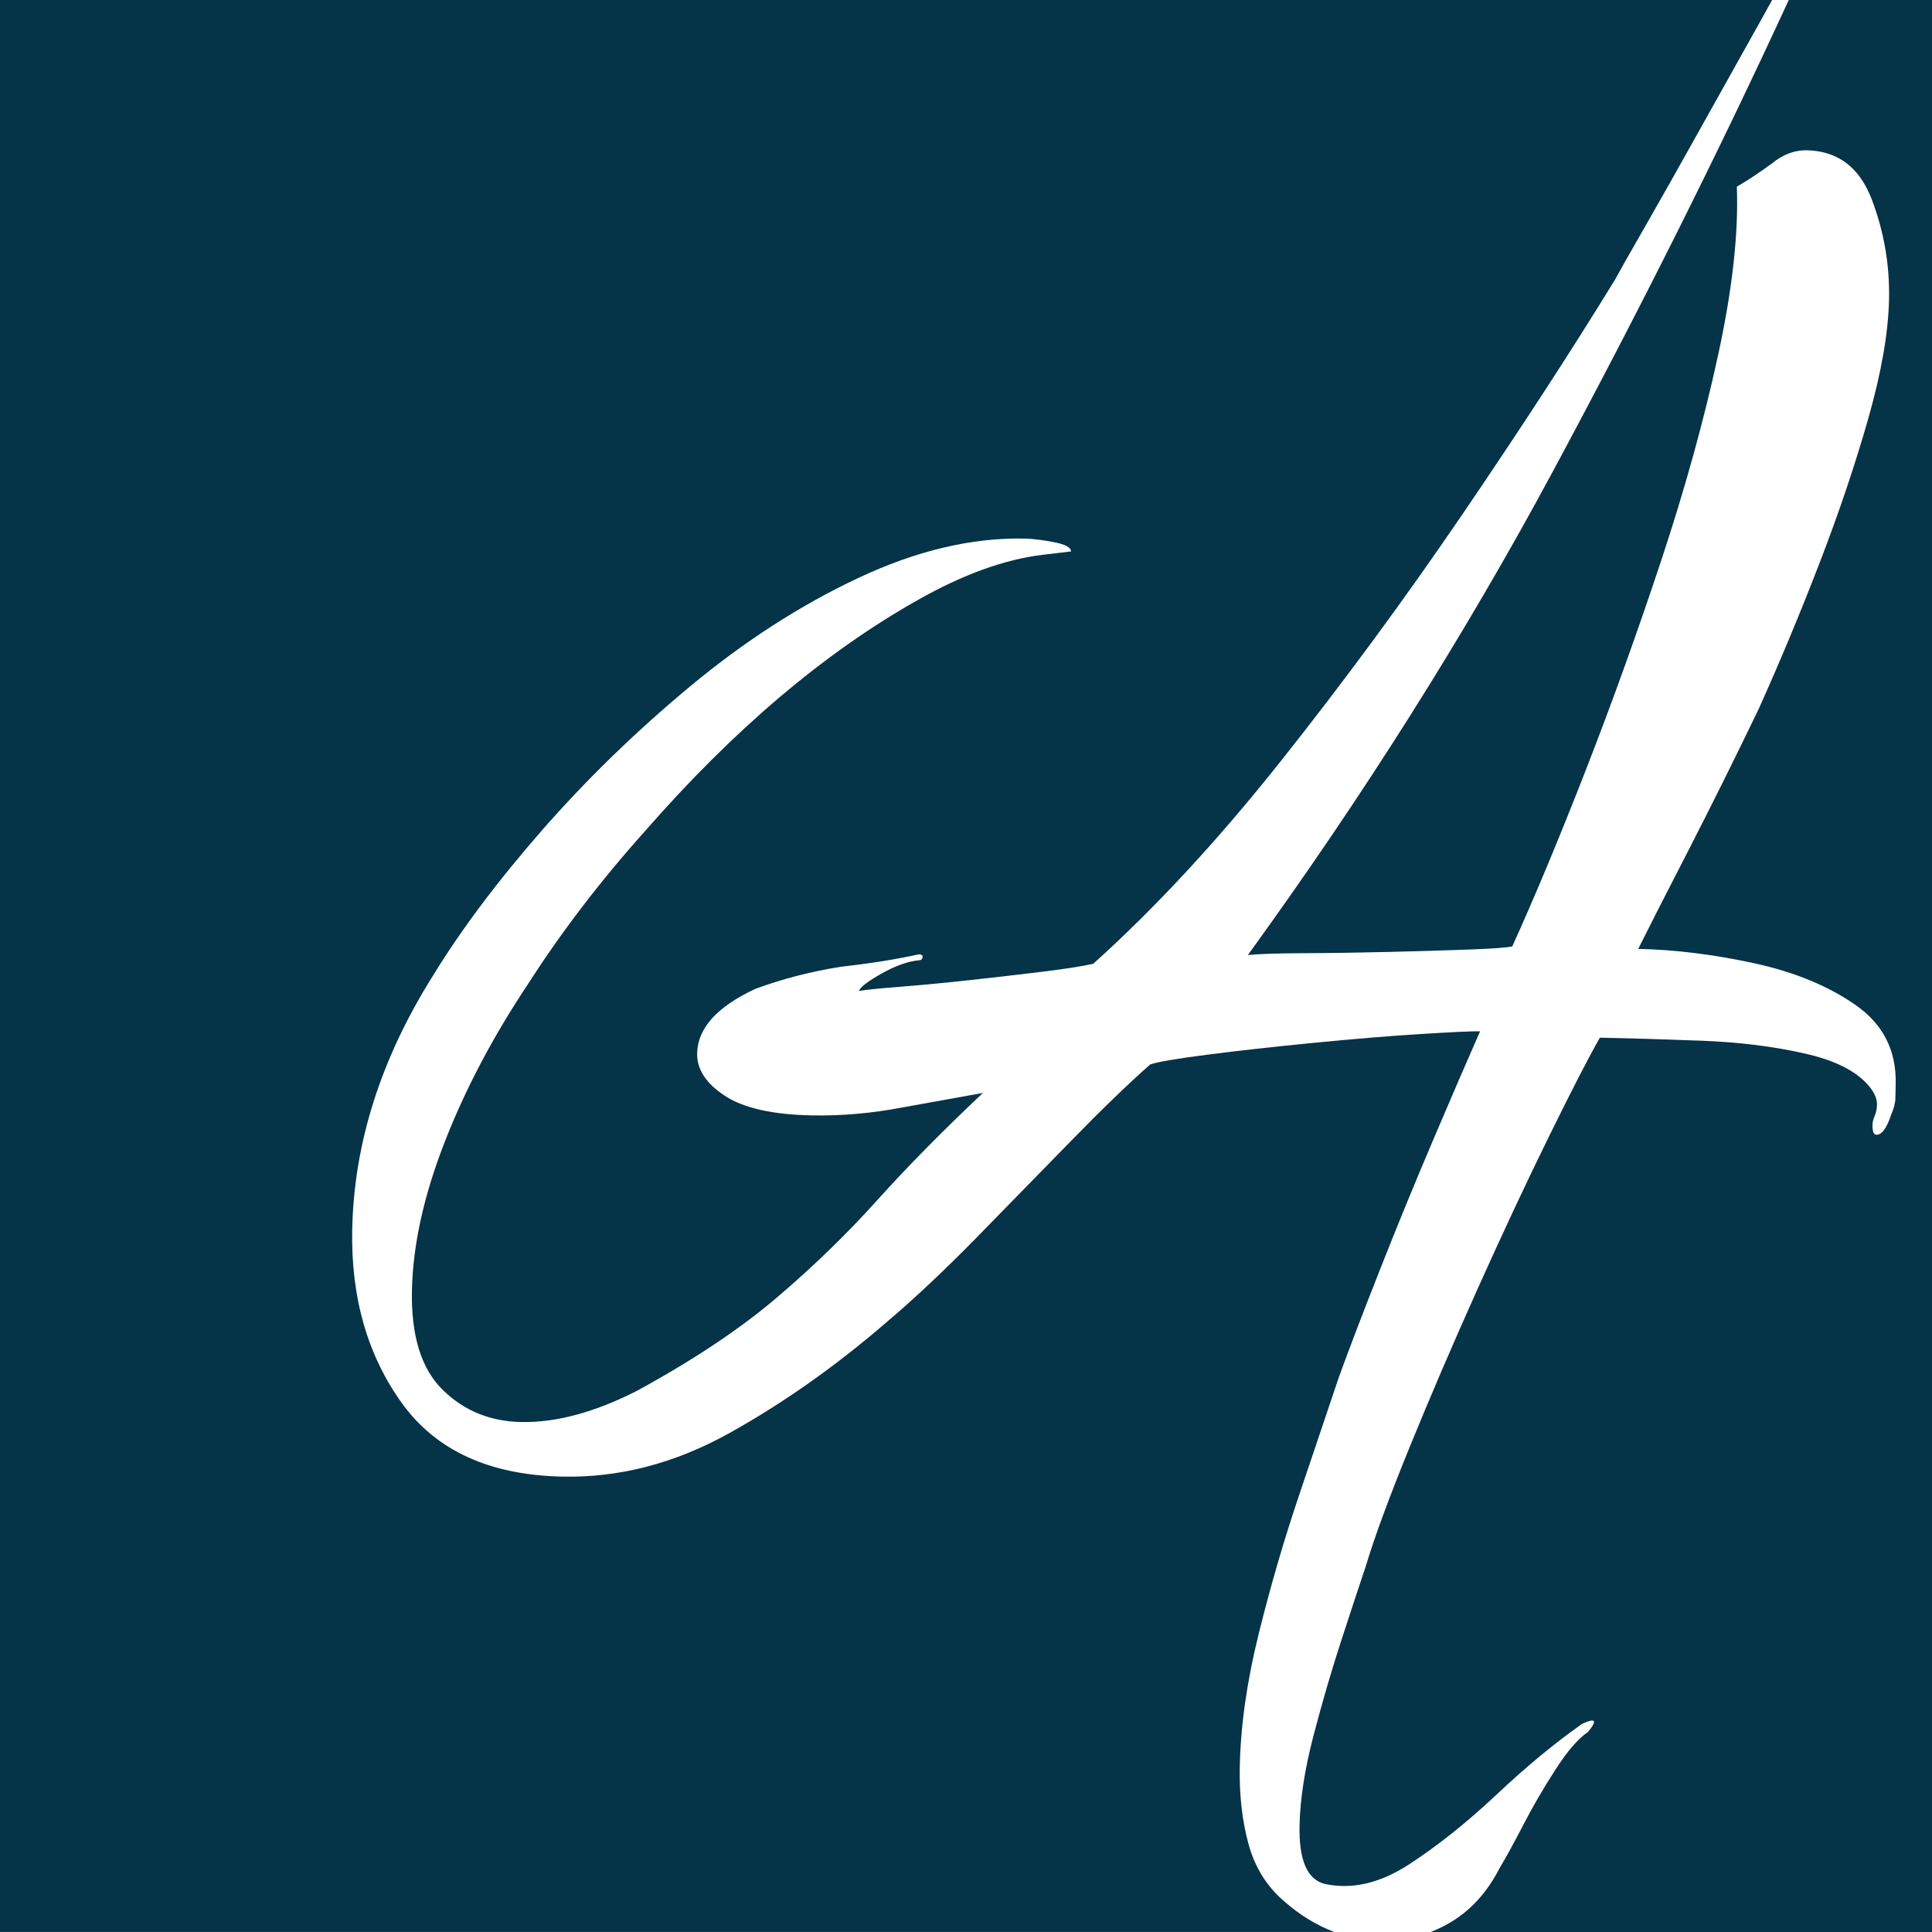
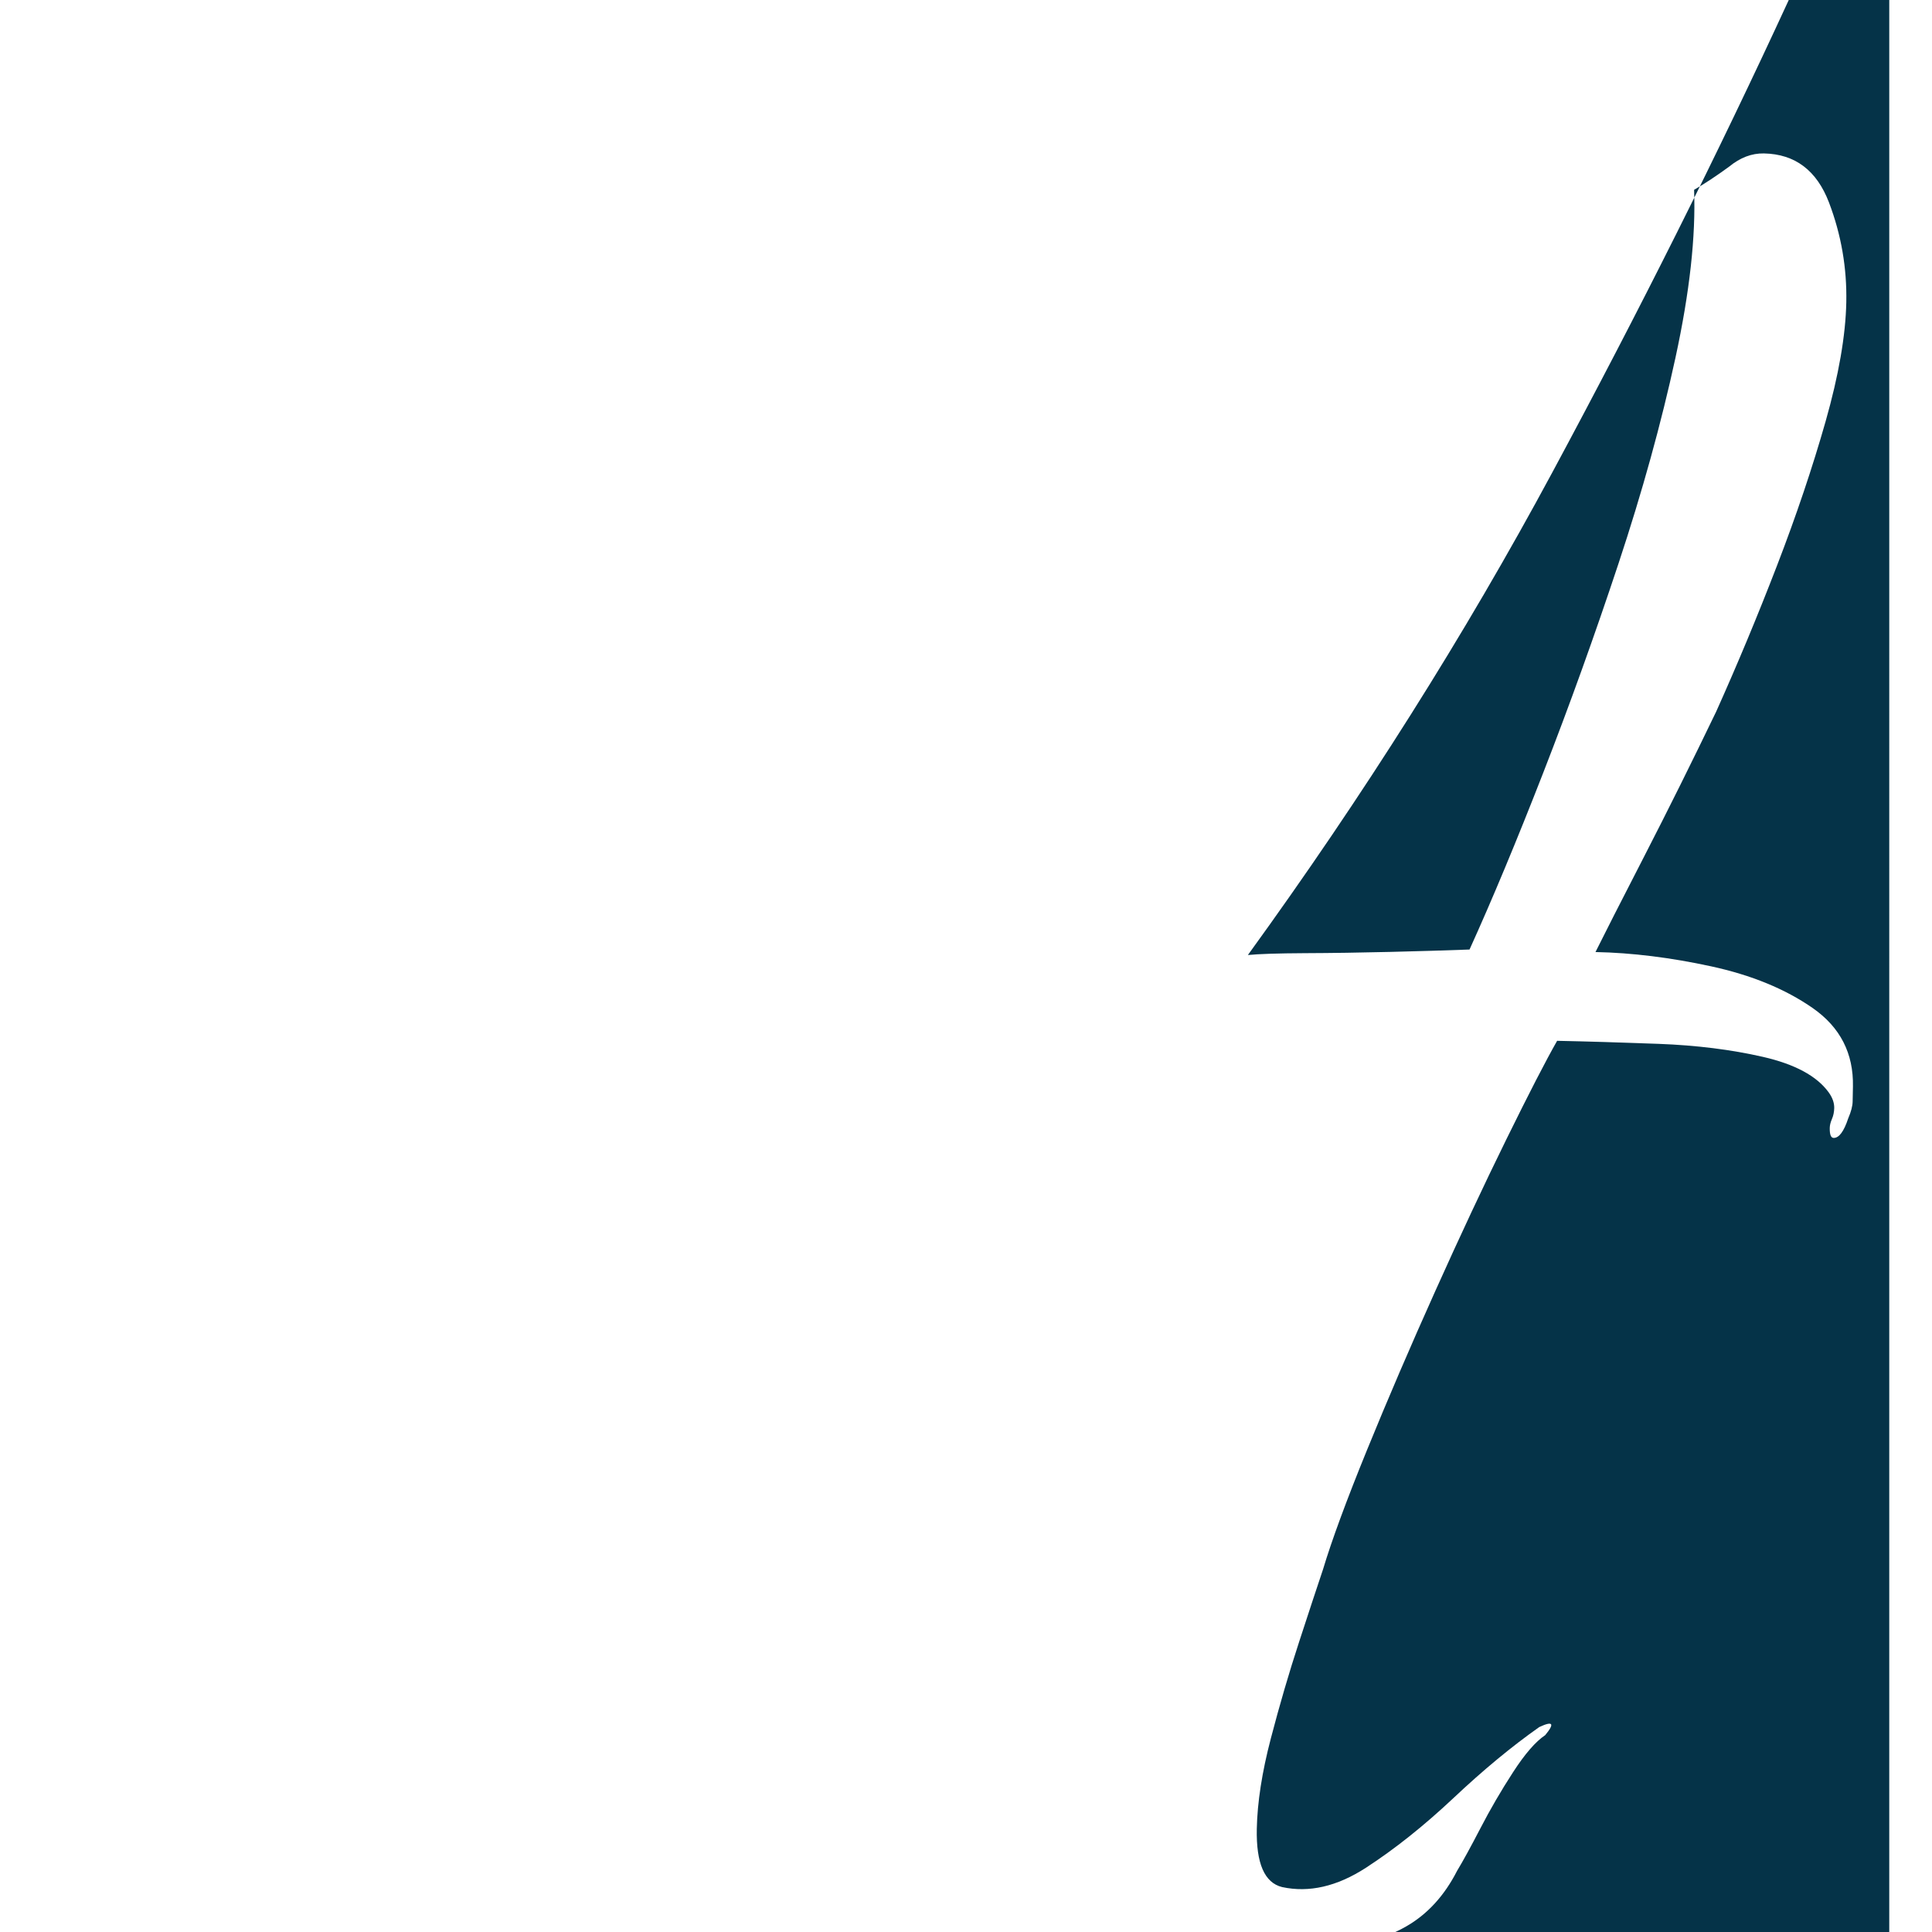
<svg xmlns="http://www.w3.org/2000/svg" id="b" data-name="Layer 4" width="1500" height="1500" viewBox="0 0 1500 1500">
  <defs>
    <style>
      .c {
        fill: #053348;
      }
    </style>
  </defs>
-   <path class="c" d="M1388.79,0c-54.87,119.09-116.08,241.38-183.63,366.88-67.74,125.86-146.51,250.72-236.3,374.59,8.43-.84,23.17-1.32,44.22-1.43,21.03-.08,43.13-.42,66.29-.98,23.14-.57,43.66-1.18,61.57-1.85s28.97-1.48,33.19-2.44c17.6-38.78,36.66-84.49,57.18-137.14,20.51-52.63,40.01-106.84,58.5-162.6,18.47-55.76,33.21-109.03,44.22-159.8,11.01-50.76,15.83-94.19,14.45-130.29,8.51-4.96,17.56-10.95,27.18-17.98,8.55-7.03,17.57-10.47,27.04-10.28,24.17.48,41.01,13.19,50.51,38.09,9.5,24.92,13.98,50.76,13.44,77.53-.52,25.74-5.87,56.54-16.05,92.38-10.2,35.84-22.77,73.19-37.75,112.03-14.98,38.86-30.73,76.65-47.24,113.39-18.67,38.78-37.31,76.26-55.91,112.44-18.62,36.2-31.21,60.93-37.78,74.18,28.39.57,58.29,4.28,89.71,11.08,31.42,6.81,57.76,17.65,79.05,32.49,21.26,14.84,31.65,35.13,31.13,60.87-.08,4.12-.16,7.98-.23,11.59-.07,3.61-1.21,7.96-3.42,13.06-3.38,10.25-7.15,15.32-11.35,15.23-2.1-.04-3.1-2.63-3-7.79.04-2.06.6-4.36,1.71-6.92,1.1-2.54,1.69-5.37,1.76-8.47.08-4.12-1.42-8.26-4.49-12.44-9.23-12.54-26.15-21.64-50.75-27.28-24.6-5.64-51.63-9.02-81.04-10.13-29.43-1.09-55.72-1.89-78.86-2.36-8.72,15.29-21.86,40.78-39.4,76.47-17.56,35.7-35.96,74.99-55.22,117.86-19.27,42.89-36.93,83.98-52.97,123.32-16.04,39.34-27.43,70.27-34.19,92.8-4.47,13.29-10.64,31.97-18.48,56.03-7.86,24.02-15.21,49.13-22.04,75.27-6.83,26.1-10.45,49.47-10.87,70.07-.54,26.77,5.98,41.84,19.6,45.2,20.93,4.54,42.61-.43,65-14.9,22.39-14.51,45.1-32.6,68.15-54.26,23.05-21.7,45.23-40.06,66.58-55.07,10.61-4.95,12.16-2.86,4.61,6.27-7.48,5-15.82,14.62-25.03,28.87-9.23,14.21-17.67,28.72-25.33,43.52-7.67,14.76-13.67,25.71-18.01,32.85-9.87,19.36-23.03,33.78-39.52,43.24-4.64,2.66-9.37,4.91-14.2,6.8h389.19V0h-111.21Z" />
-   <path class="c" d="M996.75,1475.95c-13.45-11.61-22.62-26.46-27.51-44.58s-7.11-38-6.68-59.63c.64-31.92,5.53-66.33,14.68-103.21,9.15-36.91,19.59-72.75,31.33-107.54,11.74-34.78,22.1-65.48,31.04-92.08,7.79-21.48,18.34-49.08,31.65-82.81,13.29-33.72,27.12-67.44,41.48-101.14,14.34-33.7,26.47-61.8,36.4-84.26-6.3-.13-21.85.59-46.6,2.15-24.75,1.56-52.4,3.84-82.97,6.84-30.57,3-57.98,6.04-82.24,9.17-24.26,3.13-39.05,5.65-44.34,7.6-17.12,15.12-37.51,34.79-61.14,59.04s-48.08,49.26-73.31,75.02c-25.23,25.75-48.56,47.7-69.95,65.8-39.6,34.25-80.42,63.05-122.45,86.41-42.02,23.36-85.11,34.6-129.27,33.71-56.78-1.14-98.49-20.25-125.08-57.36-26.59-37.11-39.38-81.92-38.33-134.43,1.34-66.92,22.11-132.43,62.31-196.51,21.74-35.61,49.84-73.18,84.29-112.65,34.45-39.48,72.81-76.83,115.07-112.04,42.26-35.2,85.97-63.42,131.1-84.66,45.13-21.24,88.2-31.46,129.2-30.64,6.3.13,13.92,1.06,22.83,2.79,8.89,1.73,13.33,4.13,13.26,7.2l-22.15,2.64c-29.53,3.55-61.83,15.27-96.94,35.15-72.36,40.78-142.98,100.66-211.89,179.61-34.45,38.47-64.7,78.03-90.74,118.7-27.12,40.67-48.72,81.69-64.81,123.08-16.08,41.4-24.46,79.61-25.17,114.61-.7,35.02,7.19,60.67,23.71,76.96,16.49,16.3,36.85,24.69,61.04,25.17,27.32.55,57.48-7.61,90.42-24.47,43.6-23.83,79.58-47.84,107.96-71.99,28.35-24.14,54.37-49.37,78.04-75.68,23.65-26.31,51.05-54.1,82.14-83.35l-61.75,11.12c-24.29,4.68-48.02,6.77-71.14,6.3-30.49-.61-53.02-5.68-67.55-15.26-14.55-9.56-21.69-20.52-21.44-32.87.39-19.57,15.44-36.26,45.2-50.1,21.18-7.81,43.39-13.54,66.61-17.19,23.18-2.62,43.24-5.83,60.15-9.61,2.1.04,3.14.59,3.12,1.6-.04,2.06-1.11,3.07-3.21,3.02-8.43.88-17.98,4.3-28.61,10.26-10.63,5.96-16.51,10.49-17.63,13.53,5.27-.9,15.81-1.98,31.62-3.21,15.79-1.24,33.7-2.94,53.74-5.12,20.04-2.16,39-4.37,56.94-6.57,17.94-2.2,31.13-4.27,39.58-6.18,48.19-43.32,96.85-95.89,145.97-157.76,49.1-61.85,96.14-125.8,141.12-191.85,44.96-66.05,84.32-126.56,118.03-181.51,3.28-6.11,10.91-19.59,22.91-40.48,11.98-20.87,25.06-44.05,39.26-69.52s27.28-48.88,39.29-70.28c8.98-16.02,15.83-28.33,20.54-36.92H0v1500h1035.93c-13.75-5.13-26.81-13.14-39.18-24.05Z" />
+   <path class="c" d="M1388.79,0c-54.87,119.09-116.08,241.38-183.63,366.88-67.74,125.86-146.51,250.72-236.3,374.59,8.43-.84,23.17-1.32,44.22-1.43,21.03-.08,43.13-.42,66.29-.98,23.14-.57,43.66-1.18,61.57-1.85c17.6-38.78,36.66-84.49,57.18-137.14,20.51-52.63,40.01-106.84,58.5-162.6,18.47-55.76,33.21-109.03,44.22-159.8,11.01-50.76,15.83-94.19,14.45-130.29,8.51-4.96,17.56-10.95,27.18-17.98,8.55-7.03,17.57-10.47,27.04-10.28,24.17.48,41.01,13.19,50.51,38.09,9.5,24.92,13.98,50.76,13.44,77.53-.52,25.74-5.87,56.54-16.05,92.38-10.2,35.84-22.77,73.19-37.75,112.03-14.98,38.86-30.73,76.65-47.24,113.39-18.67,38.78-37.31,76.26-55.91,112.44-18.62,36.2-31.21,60.93-37.78,74.18,28.39.57,58.29,4.28,89.71,11.08,31.42,6.81,57.76,17.65,79.05,32.49,21.26,14.84,31.65,35.13,31.13,60.87-.08,4.12-.16,7.98-.23,11.59-.07,3.61-1.21,7.96-3.42,13.06-3.38,10.25-7.15,15.32-11.35,15.23-2.1-.04-3.1-2.63-3-7.79.04-2.06.6-4.36,1.71-6.92,1.1-2.54,1.69-5.37,1.76-8.47.08-4.12-1.42-8.26-4.49-12.44-9.23-12.54-26.15-21.64-50.75-27.28-24.6-5.64-51.63-9.02-81.04-10.13-29.43-1.09-55.72-1.89-78.86-2.36-8.72,15.29-21.86,40.78-39.4,76.47-17.56,35.7-35.96,74.99-55.22,117.86-19.27,42.89-36.93,83.98-52.97,123.32-16.04,39.34-27.43,70.27-34.19,92.8-4.47,13.29-10.64,31.97-18.48,56.03-7.86,24.02-15.21,49.13-22.04,75.27-6.83,26.1-10.45,49.47-10.87,70.07-.54,26.77,5.98,41.84,19.6,45.2,20.93,4.54,42.61-.43,65-14.9,22.39-14.51,45.1-32.6,68.15-54.26,23.05-21.7,45.23-40.06,66.58-55.07,10.61-4.95,12.16-2.86,4.61,6.27-7.48,5-15.82,14.62-25.03,28.87-9.23,14.21-17.67,28.72-25.33,43.52-7.67,14.76-13.67,25.71-18.01,32.85-9.87,19.36-23.03,33.78-39.52,43.24-4.64,2.66-9.37,4.91-14.2,6.8h389.19V0h-111.21Z" />
</svg>